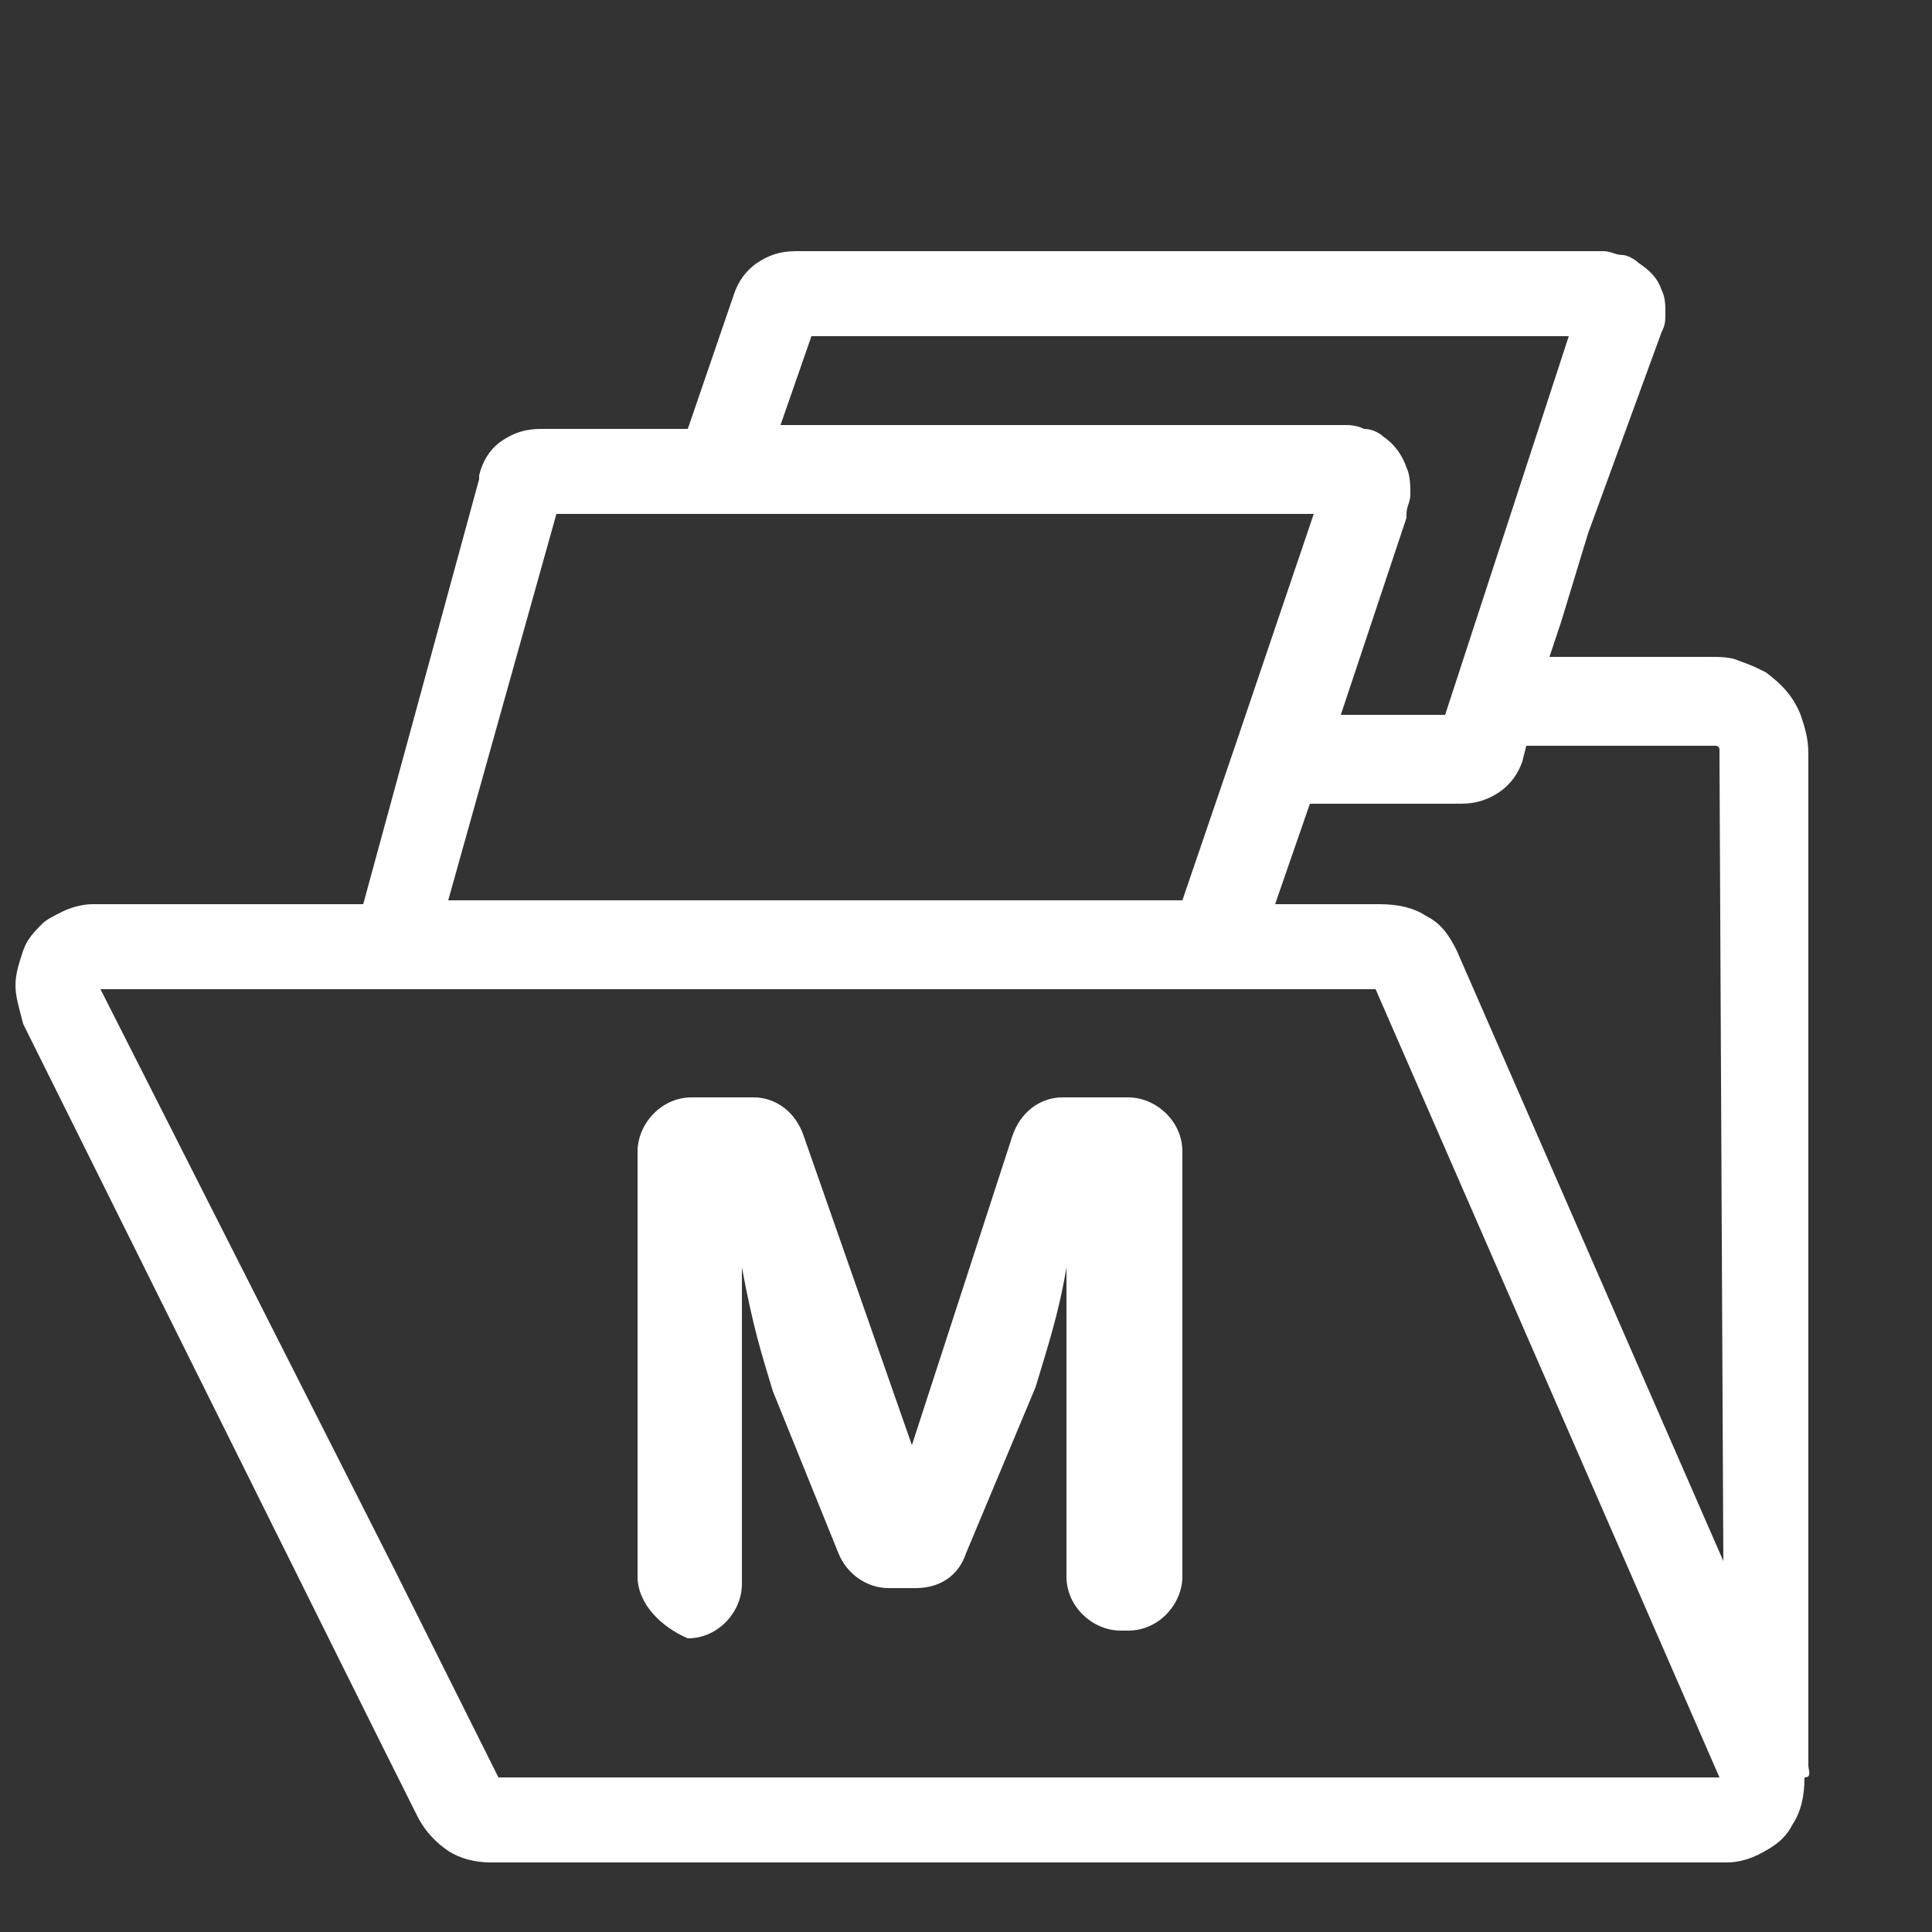
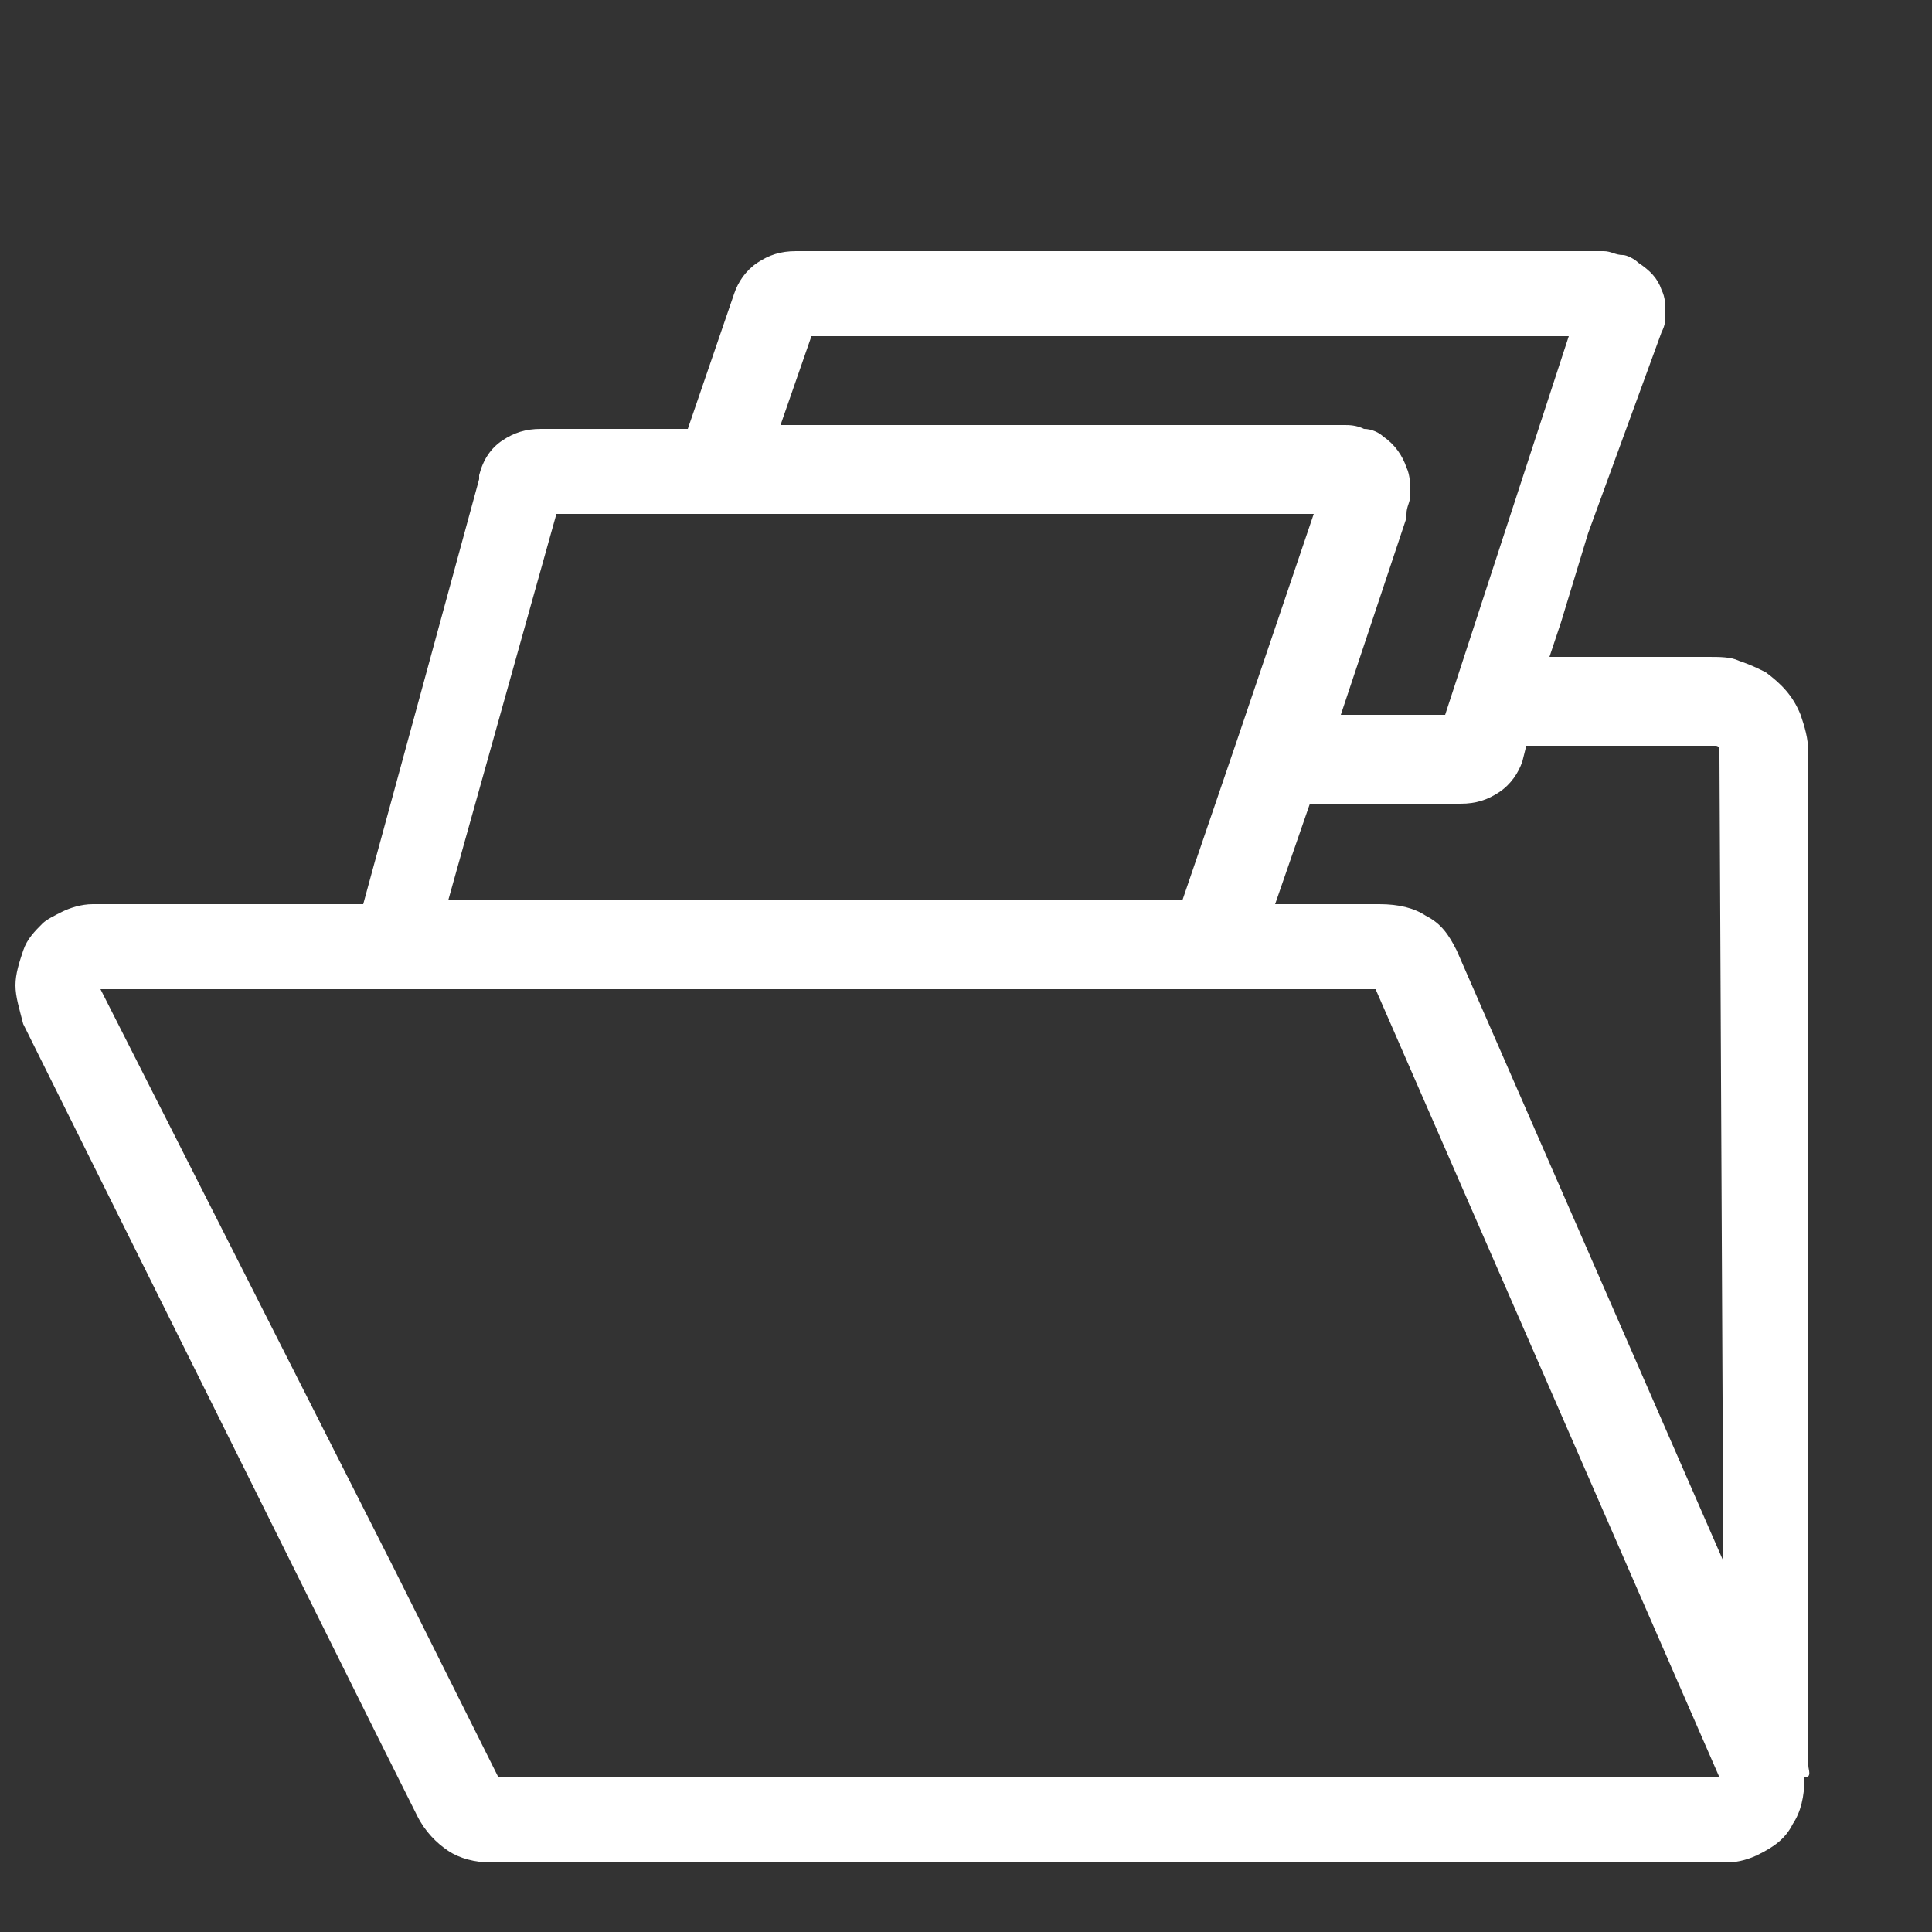
<svg xmlns="http://www.w3.org/2000/svg" version="1.1" id="Layer_1" x="0px" y="0px" viewBox="0 0 50 50" style="enable-background:new 0 0 50 50;" xml:space="preserve">
  <rect x="0" y="0" width="50" height="50" fill="#333333" stroke="none" />
  <style type="text/css">
	.st0{fill:#FFFFFF;}
</style>
  <path class="st0" d="M46.8,45.7V19.5c0-0.4-0.1-0.7-0.2-1c-0.2-0.5-0.5-0.8-0.9-1.1c-0.2-0.1-0.4-0.2-0.7-0.3  C44.8,17,44.5,17,44.2,17h-0.9h-3.2l0.3-0.9l0.7-2.3L43,8.6c0.1-0.2,0.1-0.3,0.1-0.5s0-0.4-0.1-0.6c-0.1-0.3-0.3-0.5-0.6-0.7  c-0.1-0.1-0.3-0.2-0.4-0.2c-0.2,0-0.3-0.1-0.5-0.1H26.8h-2.4h-3.8c-0.4,0-0.7,0.1-1,0.3C19.3,7,19.1,7.3,19,7.6l0,0l-1.2,3.5H14  c-0.4,0-0.7,0.1-1,0.3s-0.5,0.5-0.6,0.9v0.1l-3,11h-7c-0.3,0-0.6,0.1-0.8,0.2s-0.4,0.2-0.5,0.3c-0.2,0.2-0.4,0.4-0.5,0.7  c-0.1,0.3-0.2,0.6-0.2,0.9s0.1,0.6,0.2,1L9.8,45l0,0l1,2l0,0c0.2,0.4,0.5,0.7,0.8,0.9s0.7,0.3,1.1,0.3h32c0.3,0,0.6-0.1,0.8-0.2  c0.4-0.2,0.7-0.4,0.9-0.8c0.2-0.3,0.3-0.7,0.3-1.2C46.9,46,46.8,45.8,46.8,45.7z M21,8.7h19.6l-3.2,9.8h-2.7l1.7-5.1v-0.1l0,0l0,0  c0-0.2,0.1-0.3,0.1-0.5s0-0.5-0.1-0.7c-0.1-0.3-0.3-0.6-0.6-0.8c-0.1-0.1-0.3-0.2-0.5-0.2C35.1,11,34.9,11,34.8,11H20.2L21,8.7z   M14.4,13.3h4.3H34l-2,5.9l0,0l-1.4,4.1h-19L14.4,13.3z M12.9,46l-2.7-5.4l0,0l-7.6-15h7.5h21.3h4.2L44.5,46H12.9z M44.6,40.4  l-6.9-15.8c-0.2-0.4-0.4-0.7-0.8-0.9c-0.3-0.2-0.7-0.3-1.2-0.3H33l0.9-2.6h3.9c0.4,0,0.7-0.1,1-0.3c0.3-0.2,0.5-0.5,0.6-0.8l0.1-0.4  h3.9h0.9h0.1c0.1,0,0.1,0.1,0.1,0.1v0.1v0.1L44.6,40.4L44.6,40.4z" />
-   <path class="st0" d="M0.3,48.2" />
  <g>
-     <path class="st0" d="M16.5,40.8v-11c0-0.7,0.6-1.4,1.4-1.4h1.6c0.6,0,1.1,0.4,1.3,1l2.8,8l0,0l2.6-8c0.2-0.6,0.7-1,1.3-1h1.7   c0.7,0,1.4,0.6,1.4,1.4v11c0,0.7-0.6,1.4-1.4,1.4H29c-0.7,0-1.4-0.6-1.4-1.4v-8l0,0c-0.2,1.2-0.5,2.1-0.8,3.1L25,40.2   c-0.2,0.6-0.7,0.9-1.3,0.9H23c-0.6,0-1.1-0.4-1.3-0.9L20,36c-0.3-1-0.5-1.6-0.8-3.2l0,0V41c0,0.7-0.6,1.4-1.4,1.4l0,0   C17.1,42.1,16.5,41.5,16.5,40.8z" />
-   </g>
+     </g>
</svg>